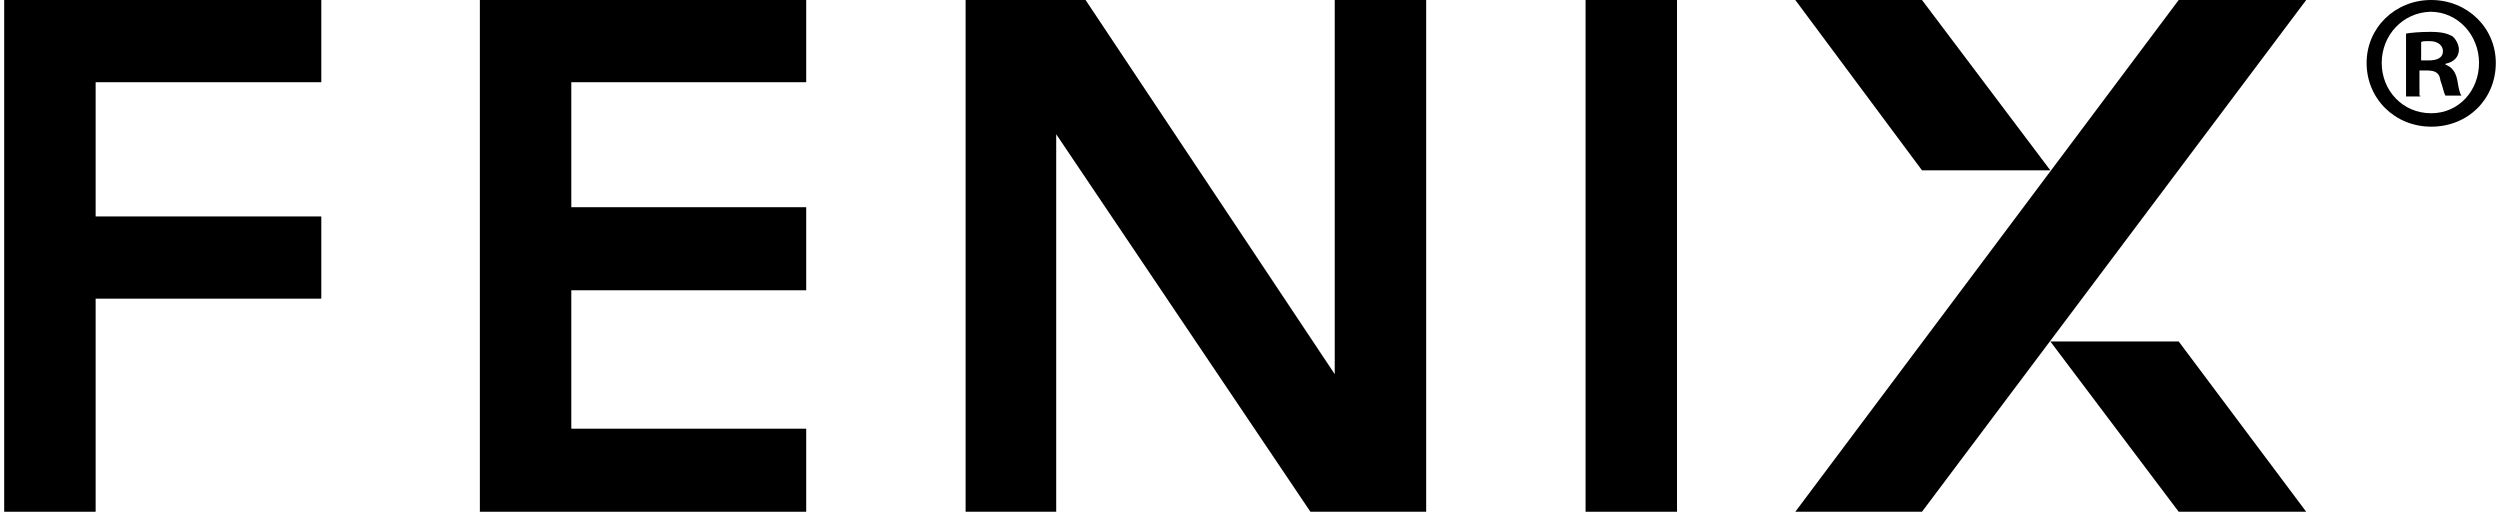
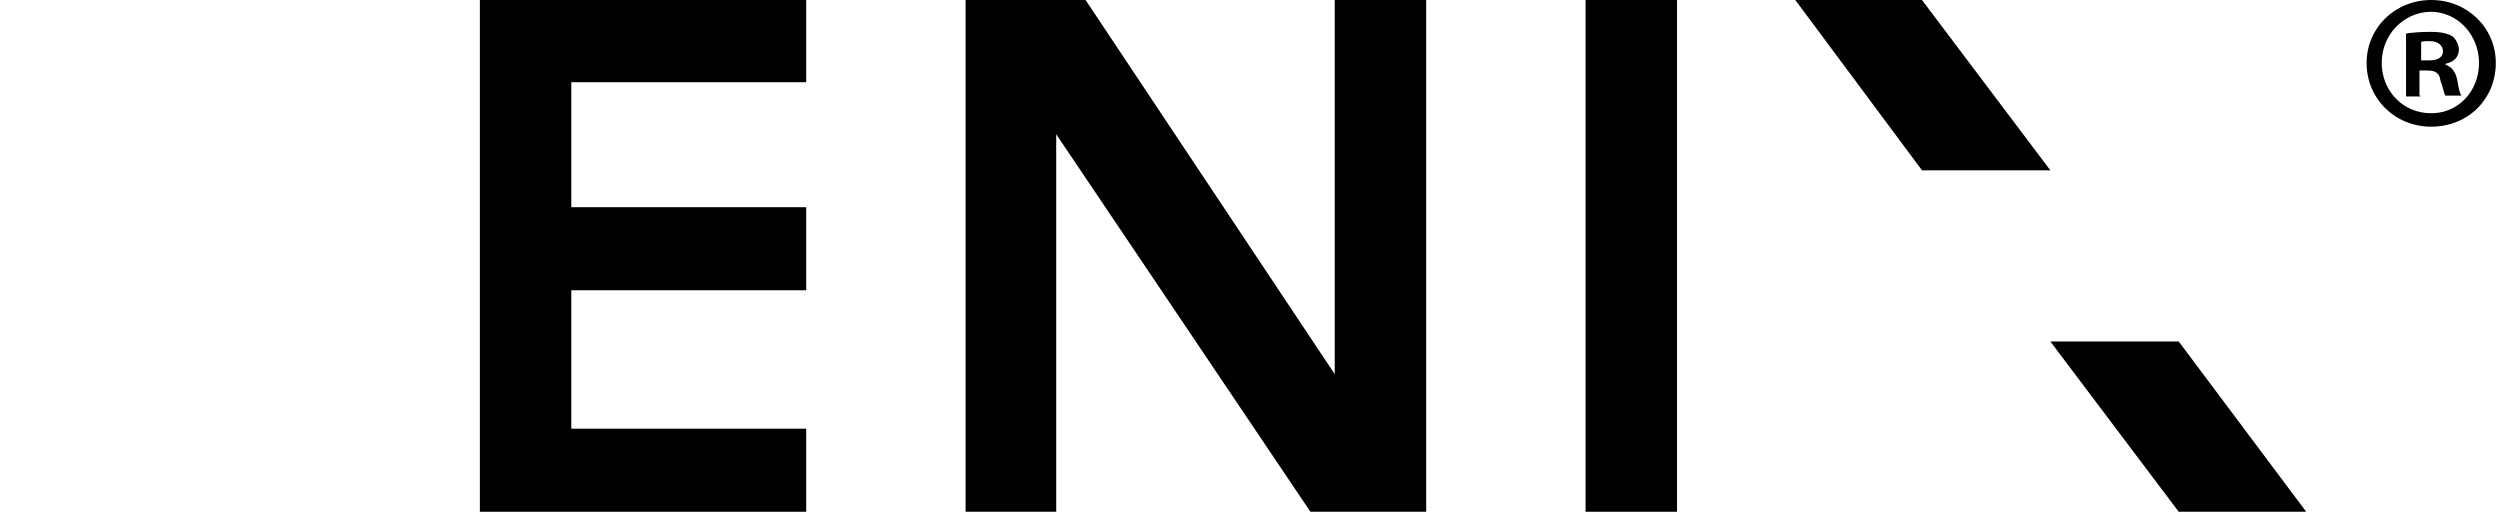
<svg xmlns="http://www.w3.org/2000/svg" width="296px" height="61px" viewBox="0 0 296 61" version="1.1">
  <title>logo-v1</title>
  <desc>Created with Sketch.</desc>
  <g id="Page-1" stroke="none" stroke-width="1" fill="none" fill-rule="evenodd">
    <g id="Desktop" transform="translate(-380, -195)" fill="#000000" fill-rule="nonzero">
      <g id="logo-v1" transform="translate(380, 195)">
        <g id="Group">
          <g transform="translate(212.564, 0)" id="Path">
-             <polygon points="0 60.591 14.999 60.591 60.491 0 45.393 0" />
            <polygon points="30.196 20.164 14.999 0 0 0 14.999 20.164" />
            <polygon points="30.196 40.427 45.393 60.591 60.491 60.591 45.393 40.427" />
          </g>
-           <polygon id="Path" points="0.497 60.591 11.323 60.591 11.323 35.361 38.043 35.361 38.043 25.627 11.323 25.627 11.323 9.734 38.043 9.734 38.043 0 0.497 0" />
          <polygon id="Path" points="56.816 60.591 95.455 60.591 95.455 50.757 67.643 50.757 67.643 34.368 95.455 34.368 95.455 24.534 67.643 24.534 67.643 9.734 95.455 9.734 95.455 0 56.816 0" />
          <rect id="Rectangle" x="187.732" y="0" width="10.827" height="60.591" />
          <polygon id="Path" points="158.032 44.301 128.532 0 114.328 0 114.328 60.591 125.055 60.591 125.055 15.893 155.152 60.591 168.859 60.591 168.859 0 158.032 0" />
        </g>
        <path d="M295.503,7.45 C295.503,11.721 292.226,14.999 287.855,14.999 C283.584,14.999 280.207,11.721 280.207,7.45 C280.207,3.278 283.584,0 287.855,0 C292.126,0 295.503,3.278 295.503,7.45 Z M281.995,7.45 C281.995,10.728 284.478,13.409 287.855,13.409 C291.133,13.409 293.517,10.728 293.517,7.45 C293.517,4.172 291.034,1.391 287.756,1.391 C284.478,1.49 281.995,4.172 281.995,7.45 Z M286.564,11.423 L284.875,11.423 L284.875,3.973 C285.471,3.874 286.464,3.774 287.756,3.774 C289.146,3.774 289.742,3.973 290.338,4.271 C290.736,4.569 291.133,5.264 291.133,5.86 C291.133,6.754 290.537,7.35 289.544,7.549 L289.544,7.648 C290.338,7.946 290.736,8.542 290.934,9.436 C291.133,10.628 291.232,11.026 291.431,11.323 L289.544,11.323 C289.345,11.026 289.246,10.33 288.948,9.536 C288.848,8.642 288.352,8.344 287.358,8.344 L286.464,8.344 L286.464,11.323 L286.564,11.323 L286.564,11.423 Z M286.663,7.152 L287.557,7.152 C288.55,7.152 289.246,6.854 289.246,6.059 C289.246,5.463 288.749,4.867 287.656,4.867 C287.259,4.867 286.862,4.867 286.663,4.966 L286.663,7.152 L286.663,7.152 Z" id="Shape" />
      </g>
    </g>
  </g>
</svg>